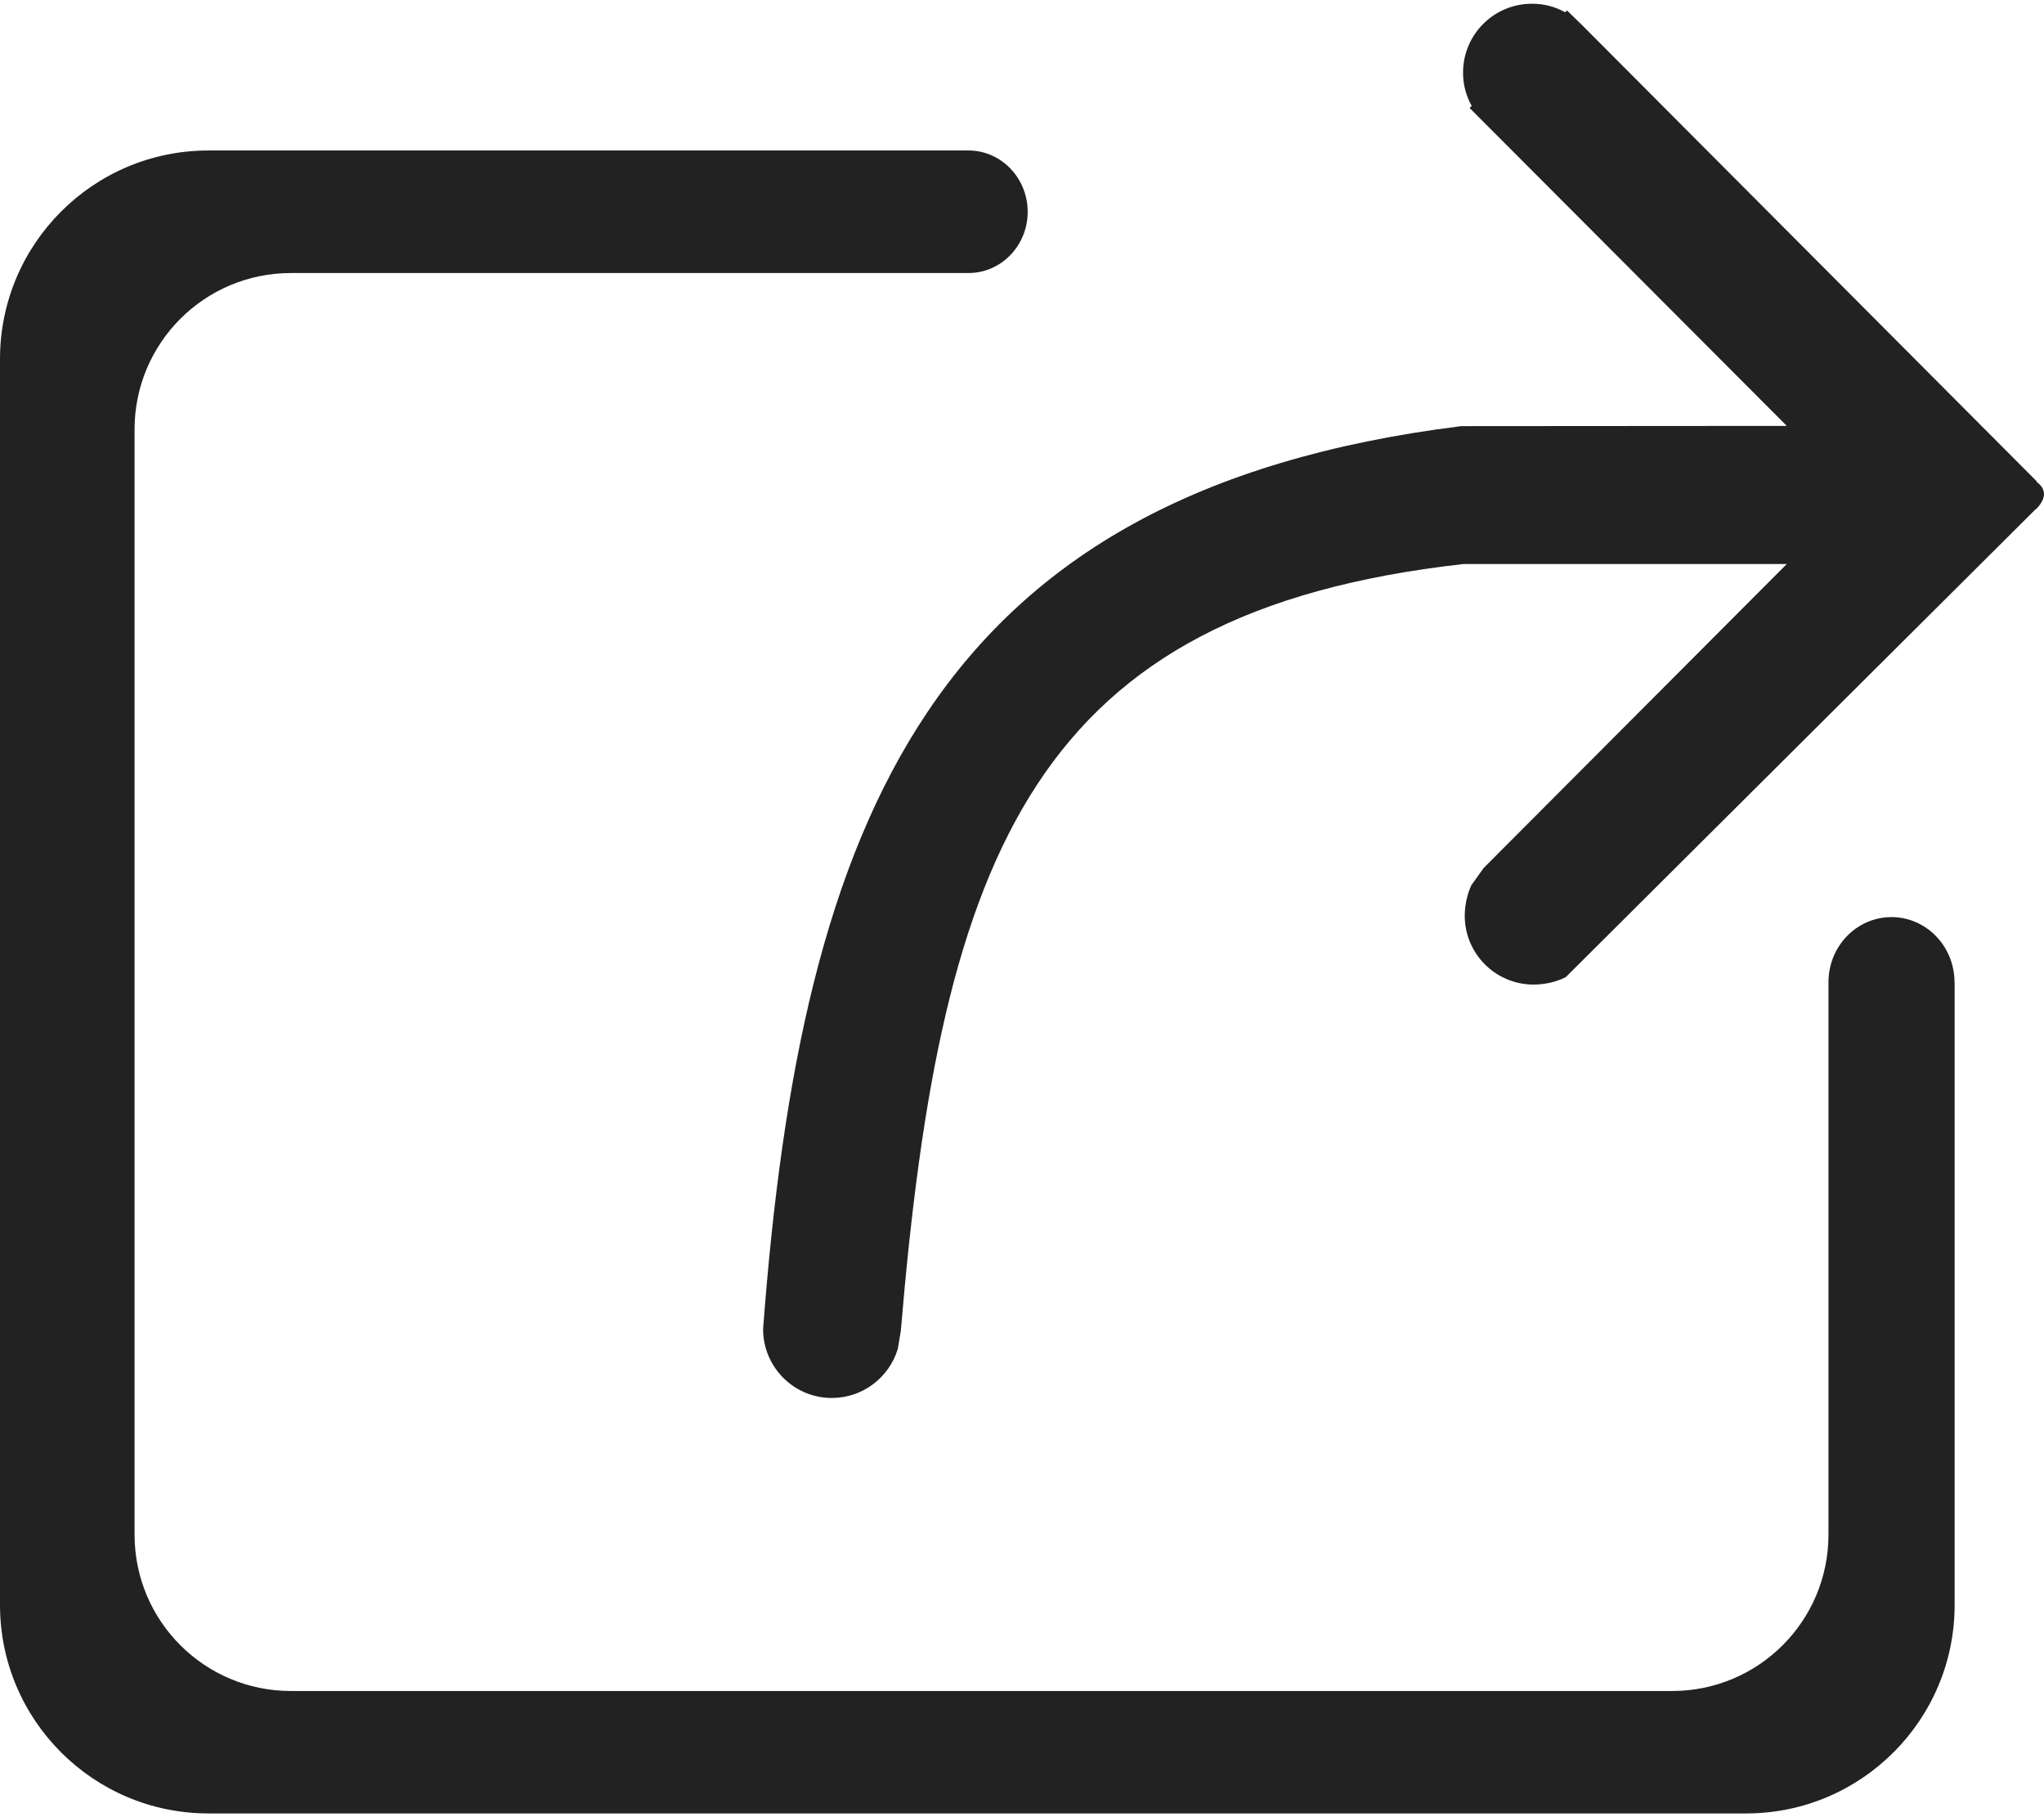
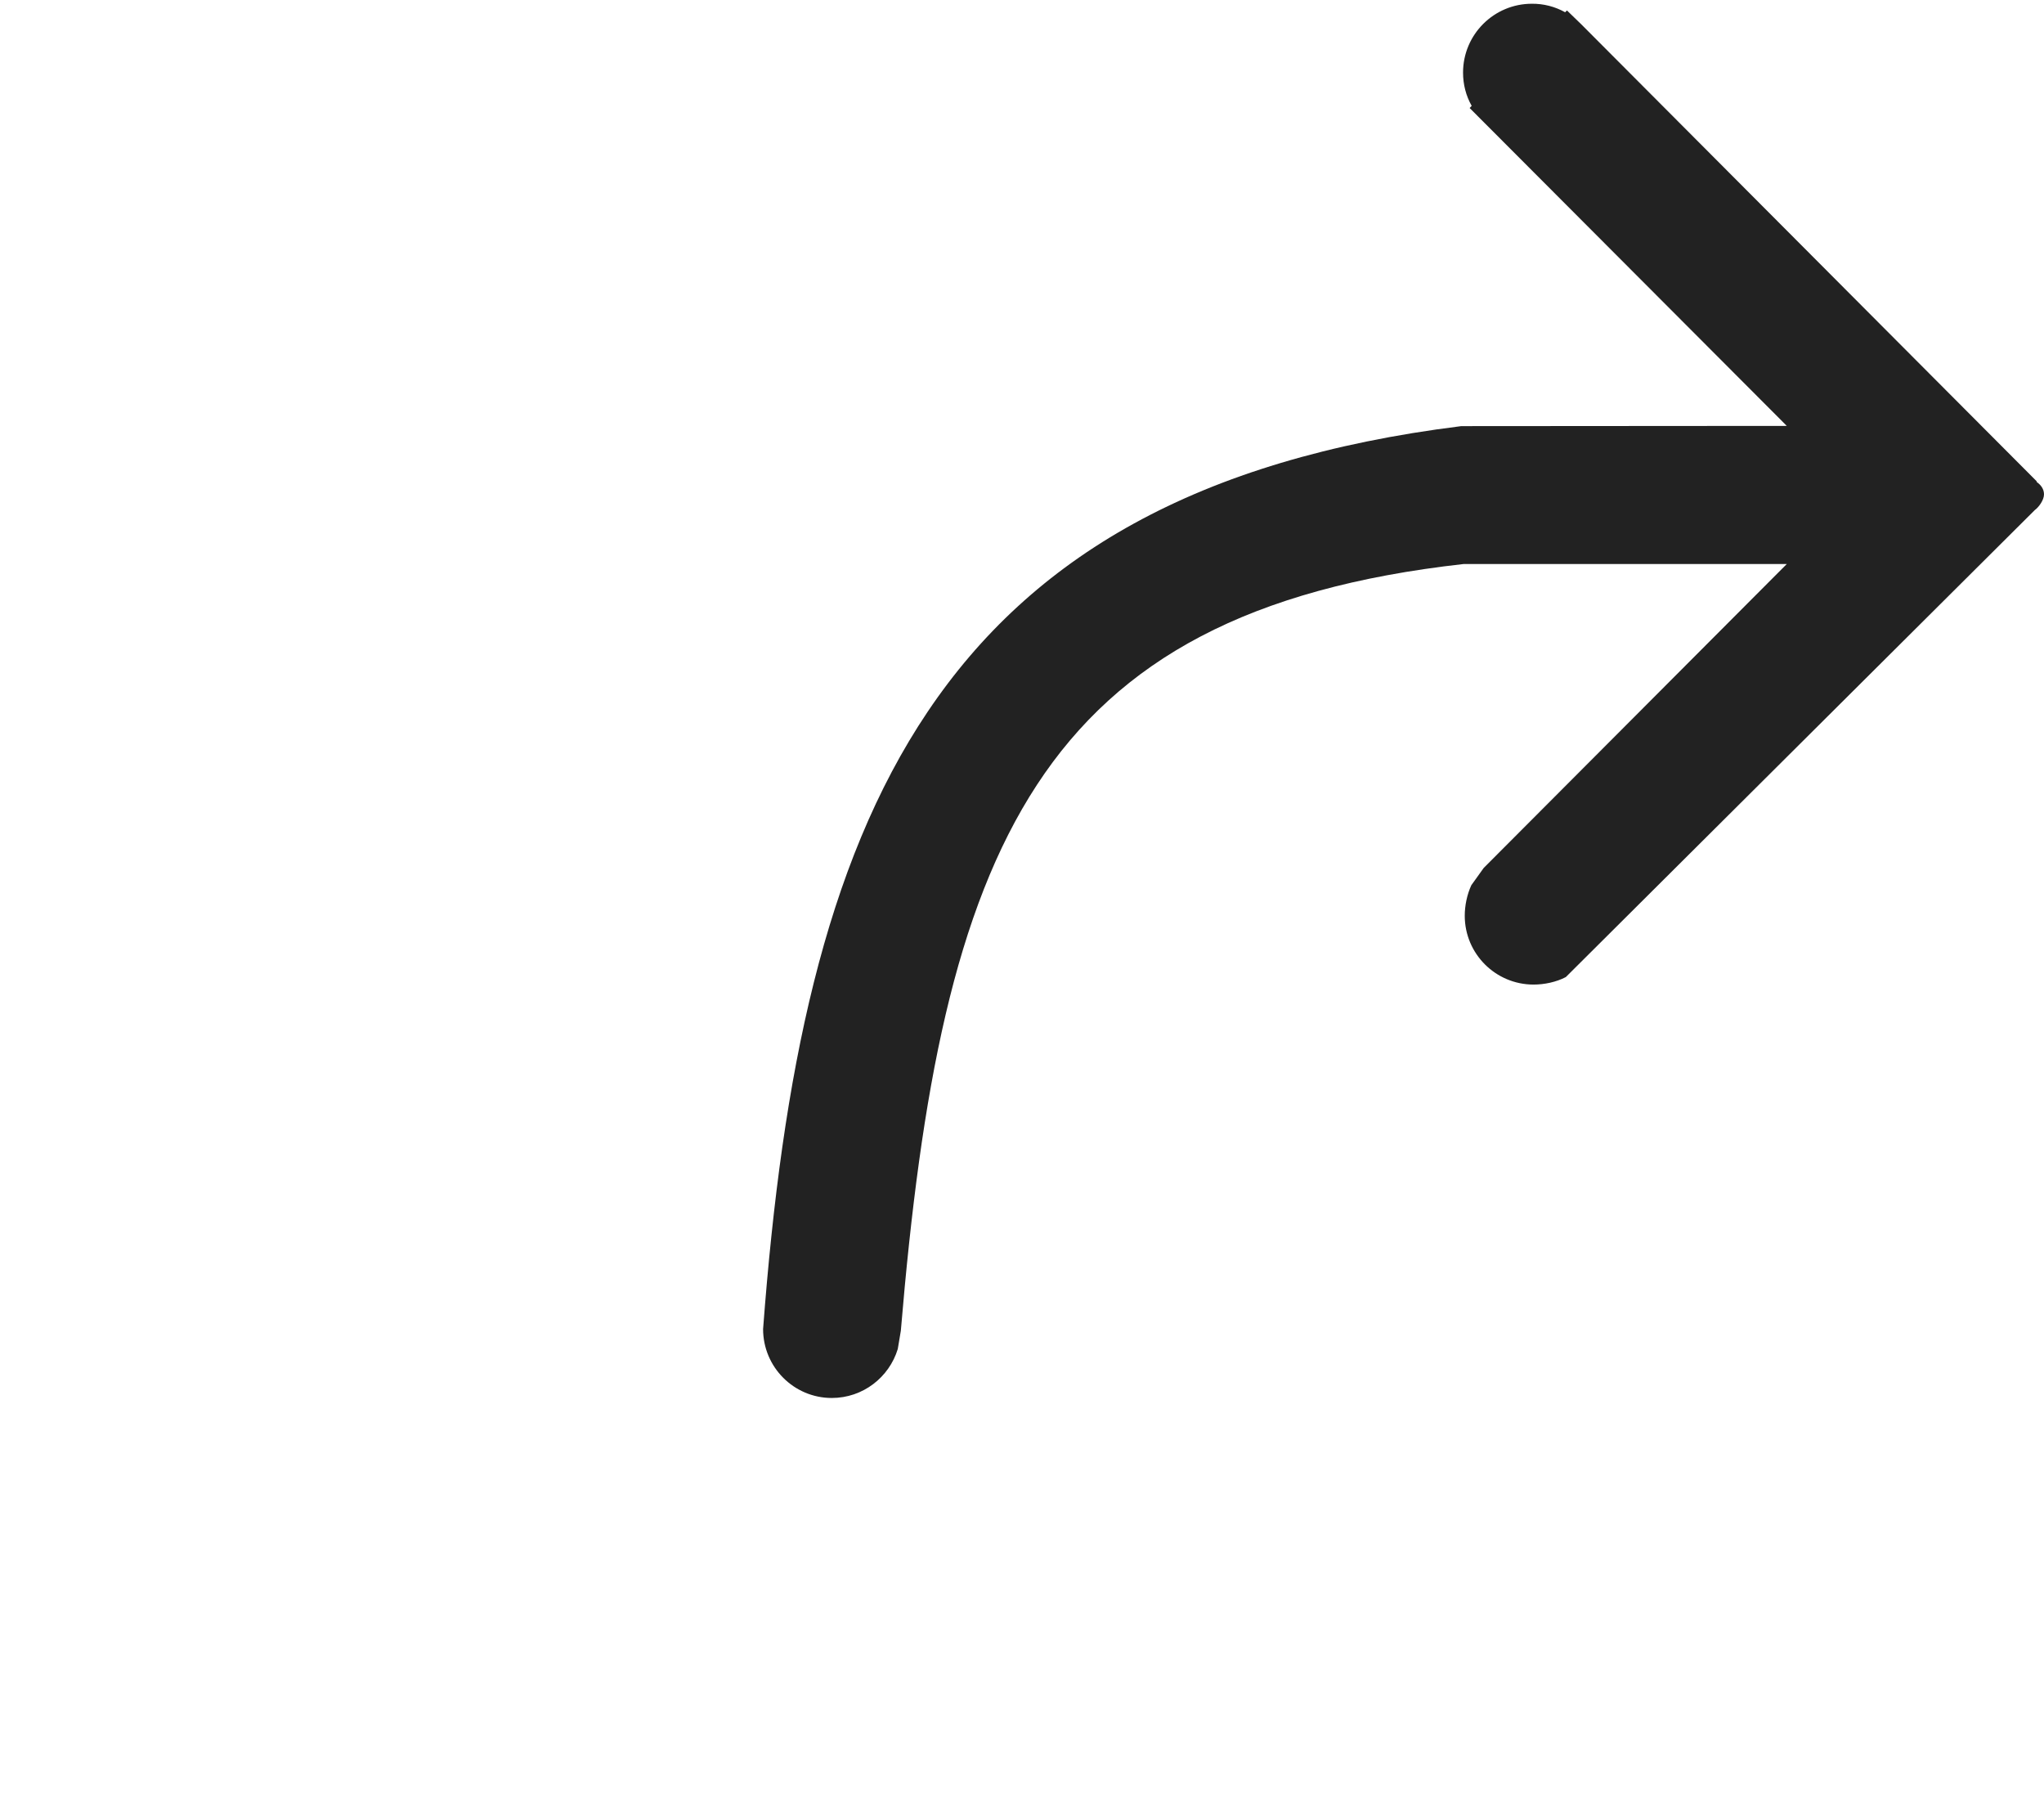
<svg xmlns="http://www.w3.org/2000/svg" width="18" height="16" viewBox="0 0 18 16" fill="none">
-   <path d="M16.657 8.075C16.351 8.075 16.103 8.33 16.102 8.647V13.512C16.102 14.273 15.486 14.889 14.725 14.889H2.562C1.801 14.889 1.185 14.273 1.185 13.512V3.781C1.185 3.02 1.801 2.404 2.562 2.404H8.517C8.521 2.404 8.525 2.404 8.529 2.404C8.816 2.404 9.05 2.163 9.05 1.865C9.05 1.567 8.816 1.325 8.529 1.325H1.836C0.822 1.325 0 2.147 0 3.162V14.131C0 15.145 0.822 15.967 1.836 15.967H15.377C16.39 15.967 17.213 15.145 17.213 14.131V8.647H17.212C17.211 8.33 16.962 8.075 16.657 8.075Z" fill="#222222" />
  <path d="M17.936 4.244V4.238L13.926 0.215L13.799 0.092L13.783 0.108C13.694 0.058 13.593 0.032 13.49 0.033C13.156 0.033 12.884 0.304 12.884 0.639C12.884 0.744 12.91 0.844 12.96 0.932L12.942 0.951L15.735 3.75L12.868 3.752C8.203 4.333 7.057 7.22 6.72 11.702C6.72 12.037 6.991 12.309 7.325 12.309C7.599 12.309 7.83 12.127 7.906 11.878L7.933 11.717C8.288 7.478 9.123 5.387 12.89 4.966H15.735L13.066 7.642L12.957 7.794C12.919 7.876 12.899 7.974 12.899 8.063C12.899 8.398 13.171 8.669 13.505 8.669C13.6 8.669 13.705 8.647 13.789 8.603L17.919 4.491C17.955 4.465 18 4.402 18 4.353C18 4.306 17.973 4.27 17.936 4.244Z" fill="#222222" />
</svg>